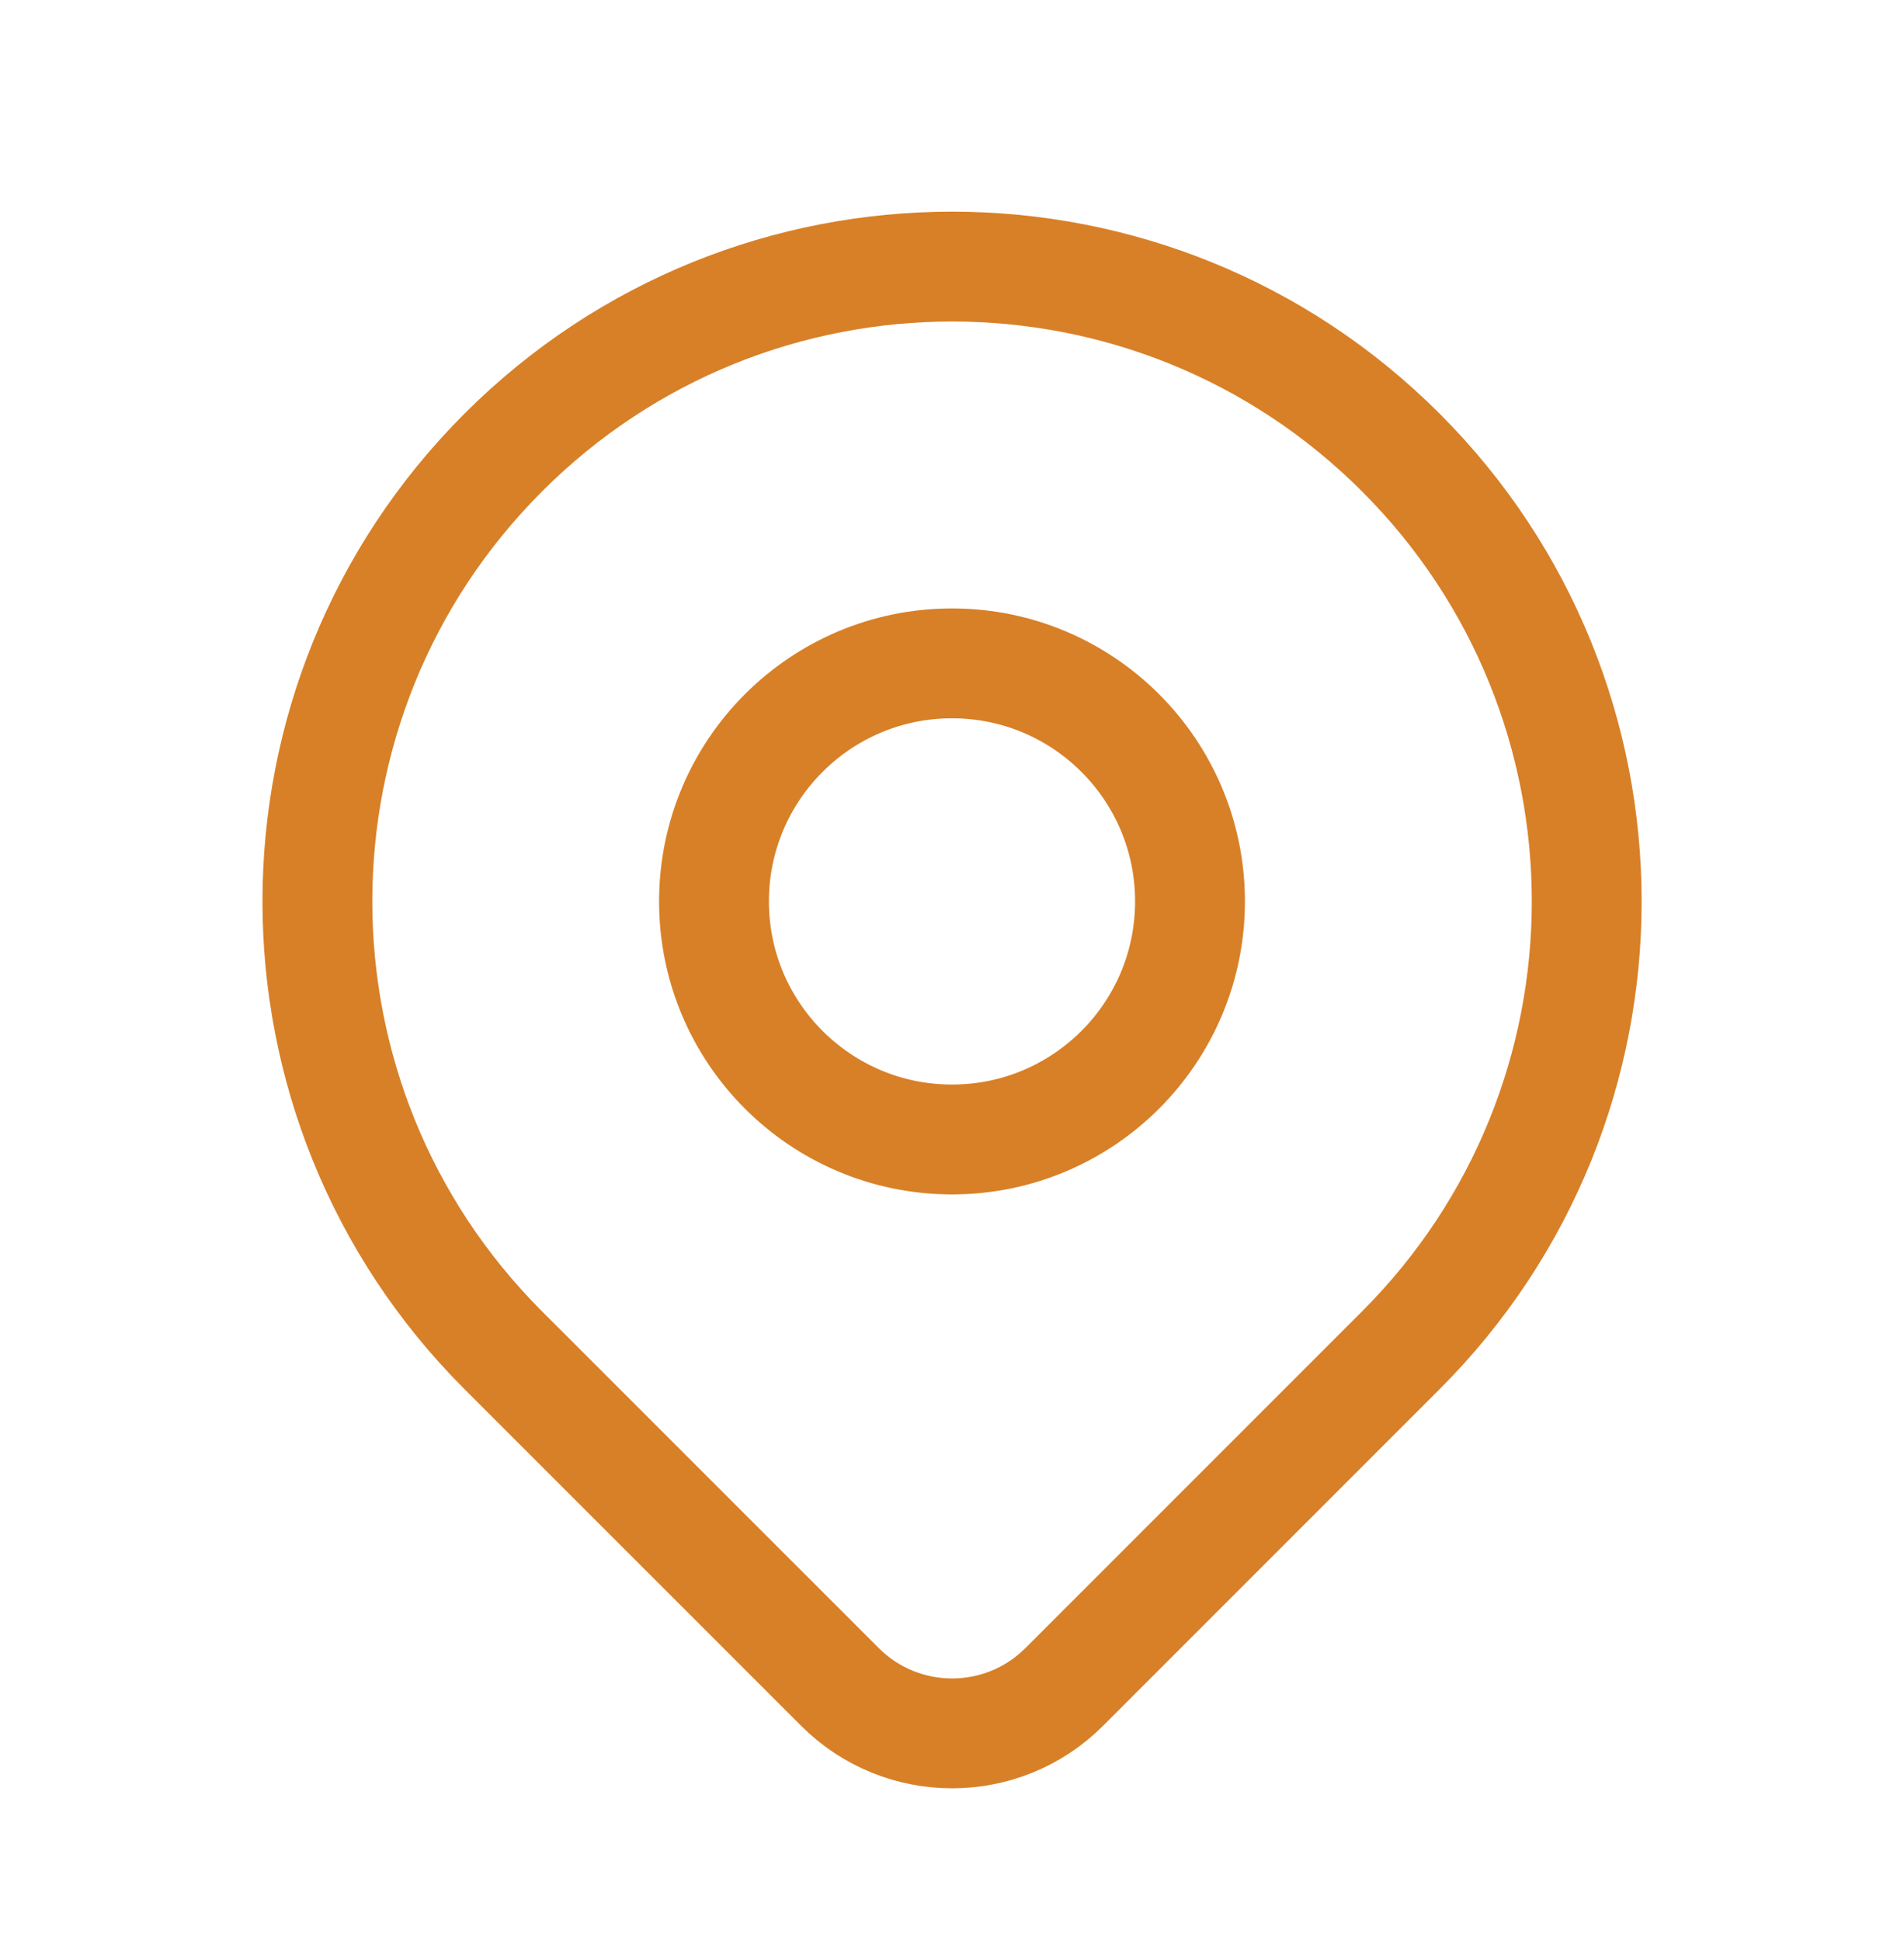
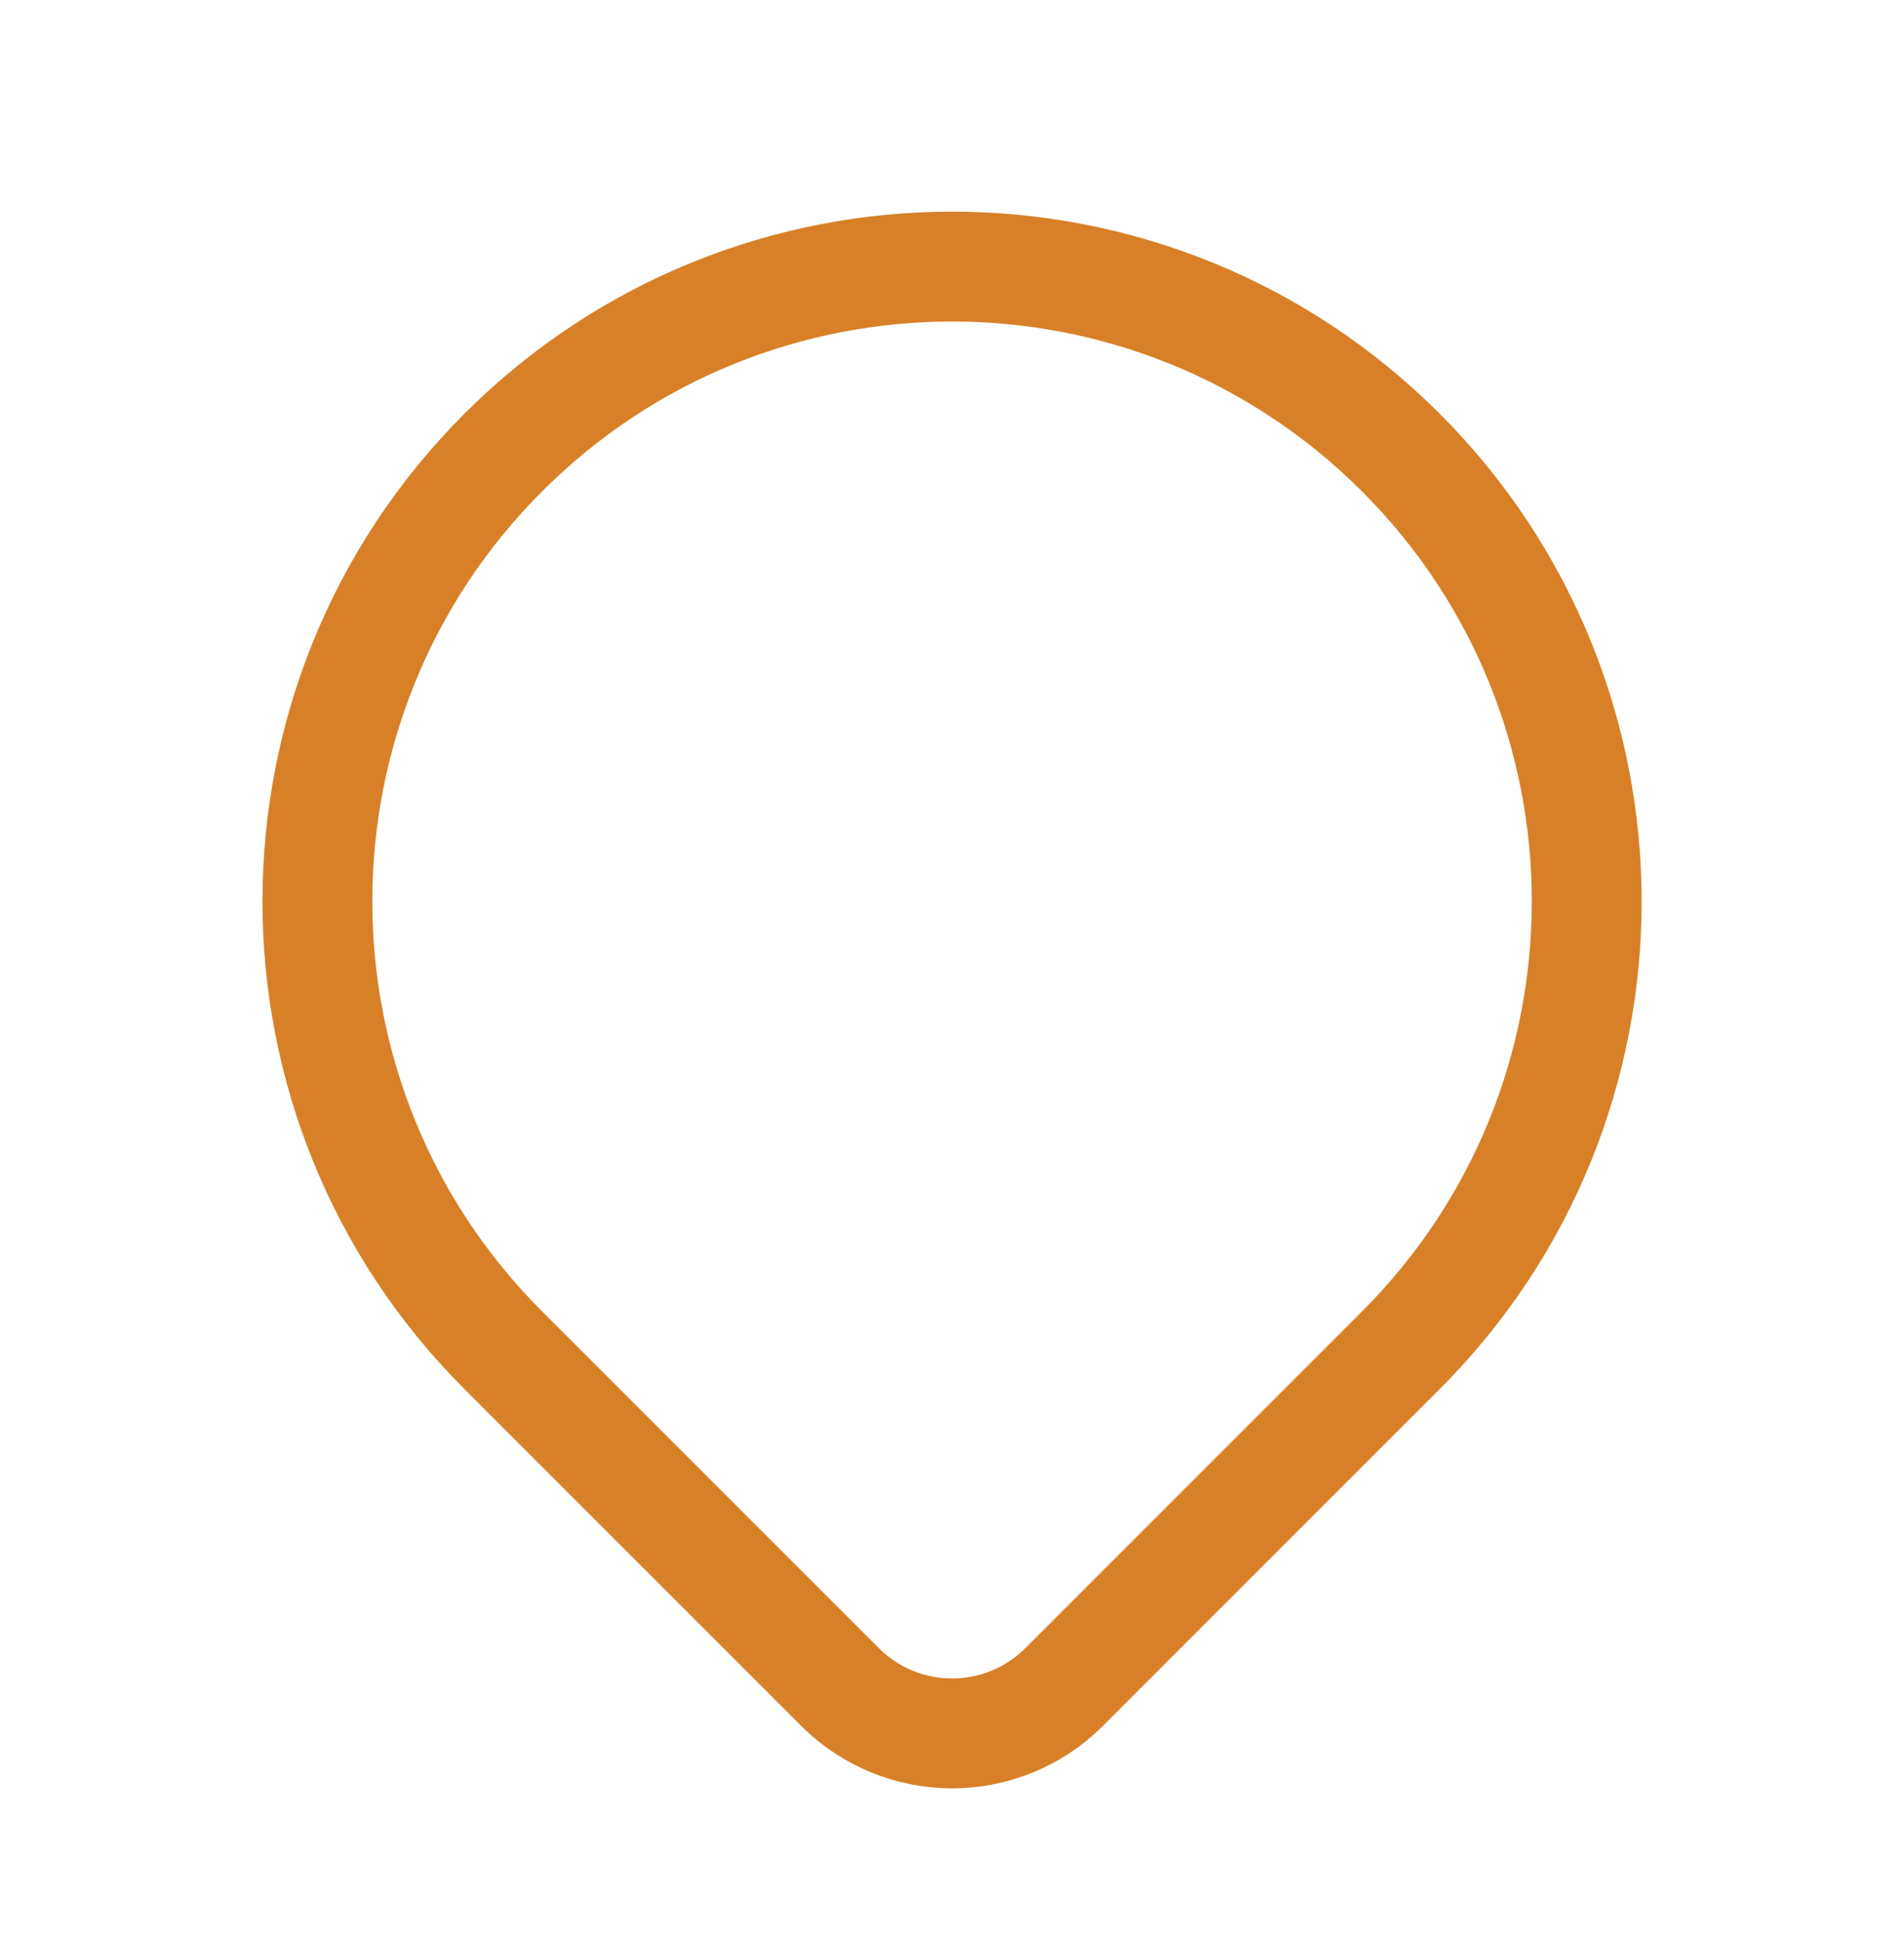
<svg xmlns="http://www.w3.org/2000/svg" width="52" height="53" viewBox="0 0 52 53" fill="none">
  <g id="Group 5172254">
-     <circle id="Oval" cx="26" cy="24.613" r="6.5" stroke="#D88027" stroke-width="3" stroke-linecap="round" stroke-linejoin="round" />
    <path id="Path" fill-rule="evenodd" clip-rule="evenodd" d="M38.258 36.869L29.065 46.062C27.373 47.752 24.632 47.752 22.94 46.062L13.745 36.869C6.976 30.1 6.976 19.125 13.745 12.356C20.514 5.587 31.489 5.587 38.258 12.356C45.027 19.125 45.027 30.1 38.258 36.869V36.869Z" stroke="#D88027" stroke-width="3" stroke-linecap="round" stroke-linejoin="round" />
  </g>
</svg>